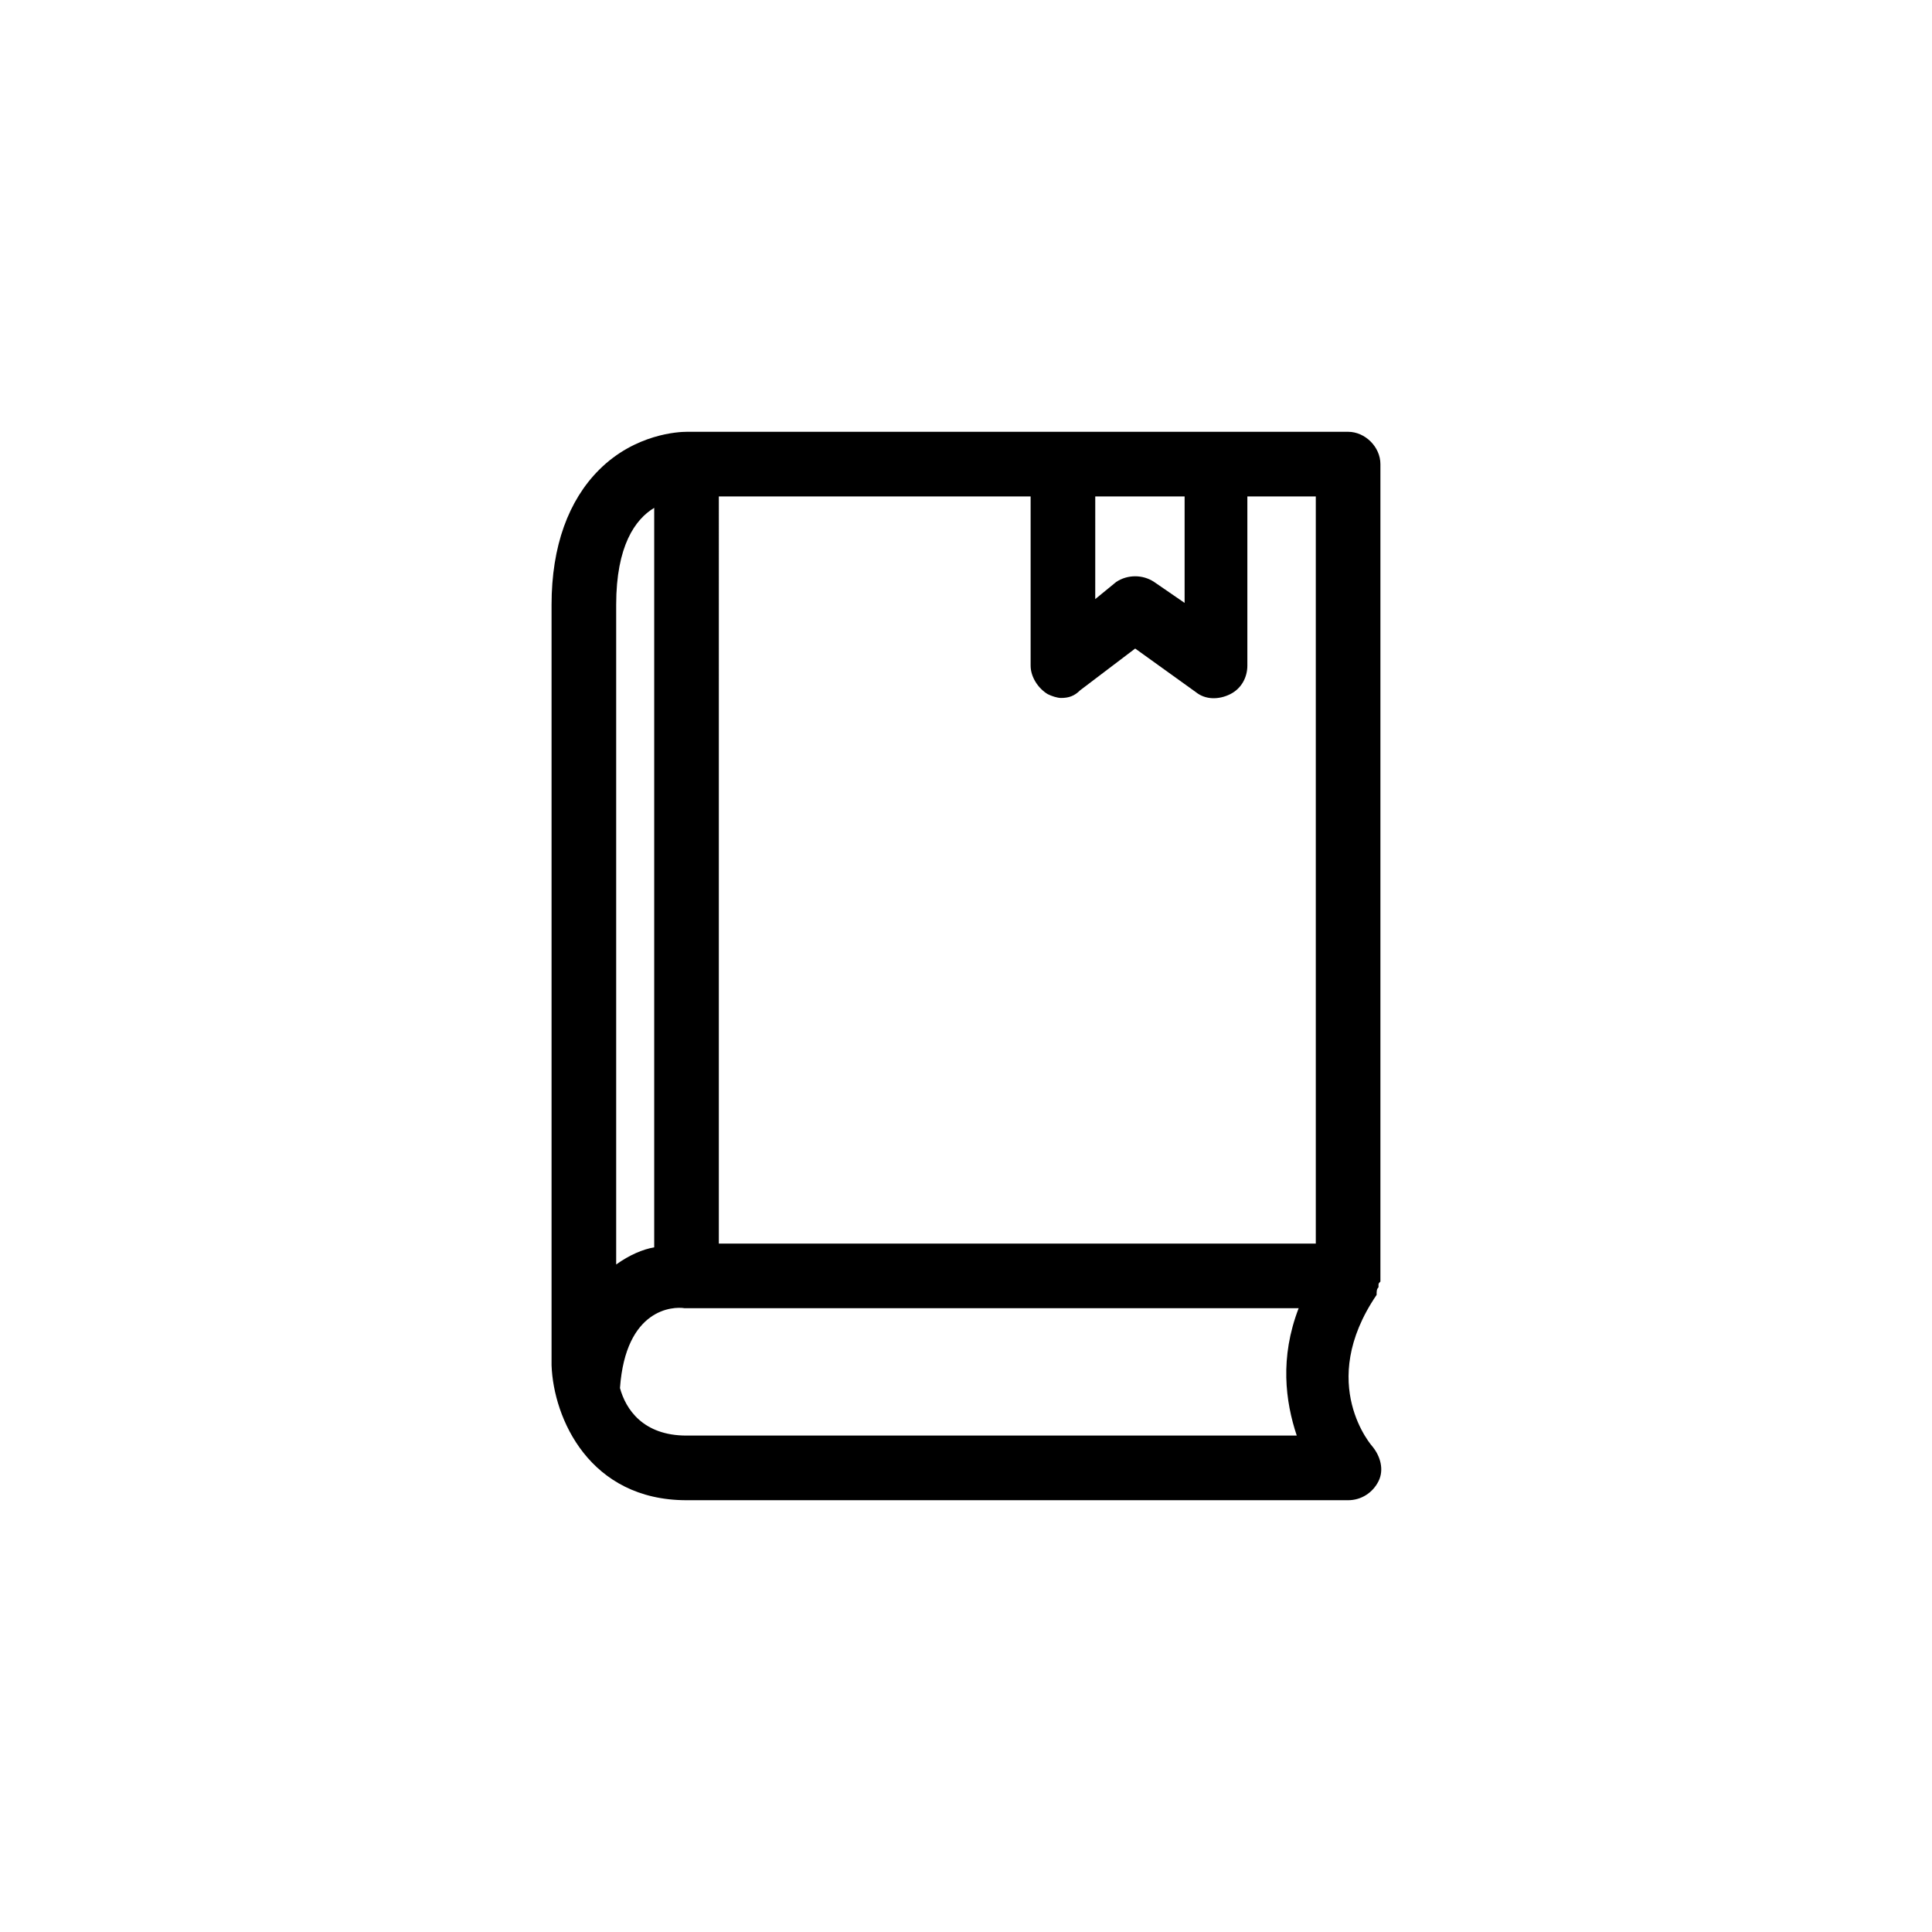
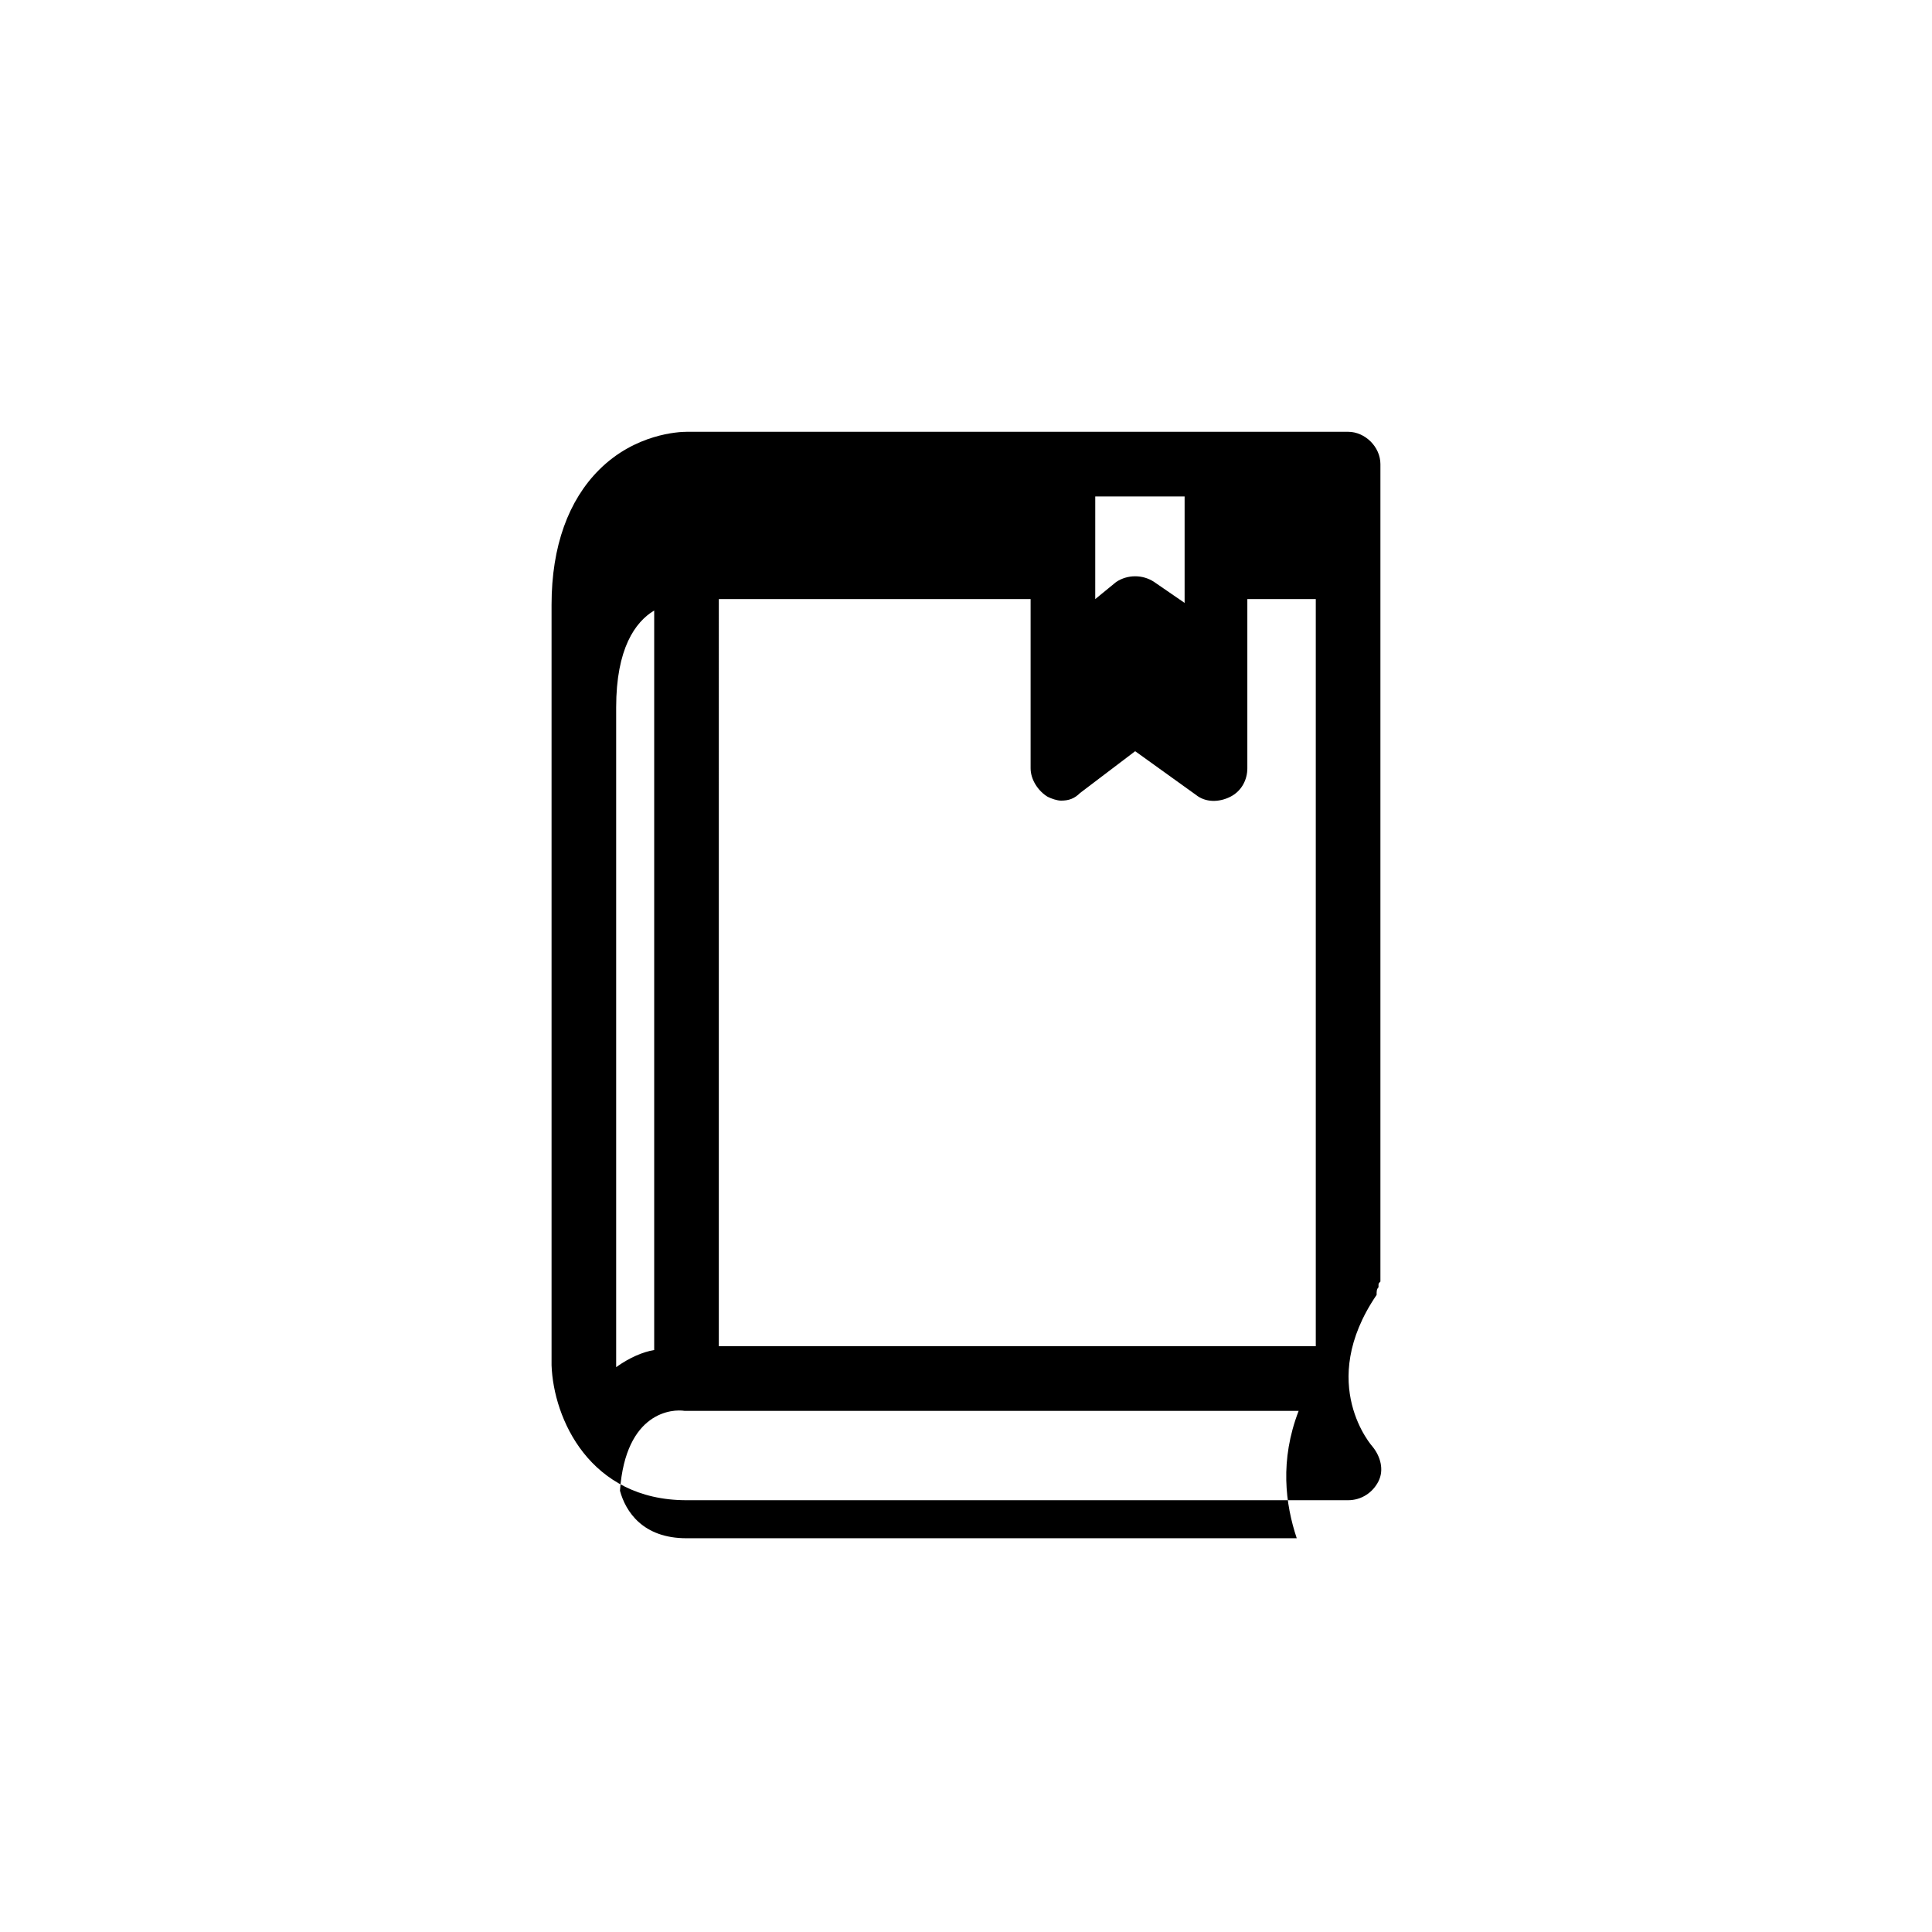
<svg xmlns="http://www.w3.org/2000/svg" fill="#000000" width="800px" height="800px" version="1.1" viewBox="144 144 512 512">
-   <path d="m509.32 485.14v-0.504c0-0.504 0-0.504 0.504-1.008v-1.512-215.12c0-4.535-4.031-8.566-8.566-8.566l-175.32 0.004c-2.016 0-13.602 0.504-23.176 10.078-8.062 8.062-12.594 20.152-12.594 35.77v201.52c0.504 14.105 10.078 35.77 35.77 35.77h175.32c3.527 0 6.551-2.016 8.062-5.039s0.504-6.551-1.512-9.07c0 0-15.113-16.625 1.008-40.305 0-1.008 0-1.512 0.504-2.016zm-75.066-209.58h23.68v28.215l-8.062-5.543c-3.023-2.016-7.055-2.016-10.078 0l-5.543 4.535zm-99.754 0h82.625v44.84c0 3.023 2.016 6.047 4.535 7.559 1.008 0.504 2.519 1.008 3.527 1.008 2.016 0 3.527-0.504 5.039-2.016l14.609-11.082 16.121 11.586c2.519 2.016 6.047 2.016 9.07 0.504s4.535-4.535 4.535-7.559v-44.84h18.137v198h-158.2zm-17.129 3.023v195.98c-3.023 0.504-6.551 2.016-10.078 4.535v-174.82c0-15.617 5.039-22.672 10.078-25.691zm8.562 245.86c-11.586 0-16.121-7.055-17.633-12.594 1.512-21.16 14.105-21.664 17.129-21.16h0.504 0.504 161.72c-5.039 13.098-3.527 24.688-0.504 33.754z" />
+   <path d="m509.32 485.14v-0.504c0-0.504 0-0.504 0.504-1.008v-1.512-215.12c0-4.535-4.031-8.566-8.566-8.566l-175.32 0.004c-2.016 0-13.602 0.504-23.176 10.078-8.062 8.062-12.594 20.152-12.594 35.77v201.52c0.504 14.105 10.078 35.77 35.77 35.77h175.32c3.527 0 6.551-2.016 8.062-5.039s0.504-6.551-1.512-9.07c0 0-15.113-16.625 1.008-40.305 0-1.008 0-1.512 0.504-2.016zm-75.066-209.58h23.68v28.215l-8.062-5.543c-3.023-2.016-7.055-2.016-10.078 0l-5.543 4.535m-99.754 0h82.625v44.84c0 3.023 2.016 6.047 4.535 7.559 1.008 0.504 2.519 1.008 3.527 1.008 2.016 0 3.527-0.504 5.039-2.016l14.609-11.082 16.121 11.586c2.519 2.016 6.047 2.016 9.07 0.504s4.535-4.535 4.535-7.559v-44.84h18.137v198h-158.2zm-17.129 3.023v195.98c-3.023 0.504-6.551 2.016-10.078 4.535v-174.82c0-15.617 5.039-22.672 10.078-25.691zm8.562 245.86c-11.586 0-16.121-7.055-17.633-12.594 1.512-21.16 14.105-21.664 17.129-21.16h0.504 0.504 161.72c-5.039 13.098-3.527 24.688-0.504 33.754z" />
</svg>